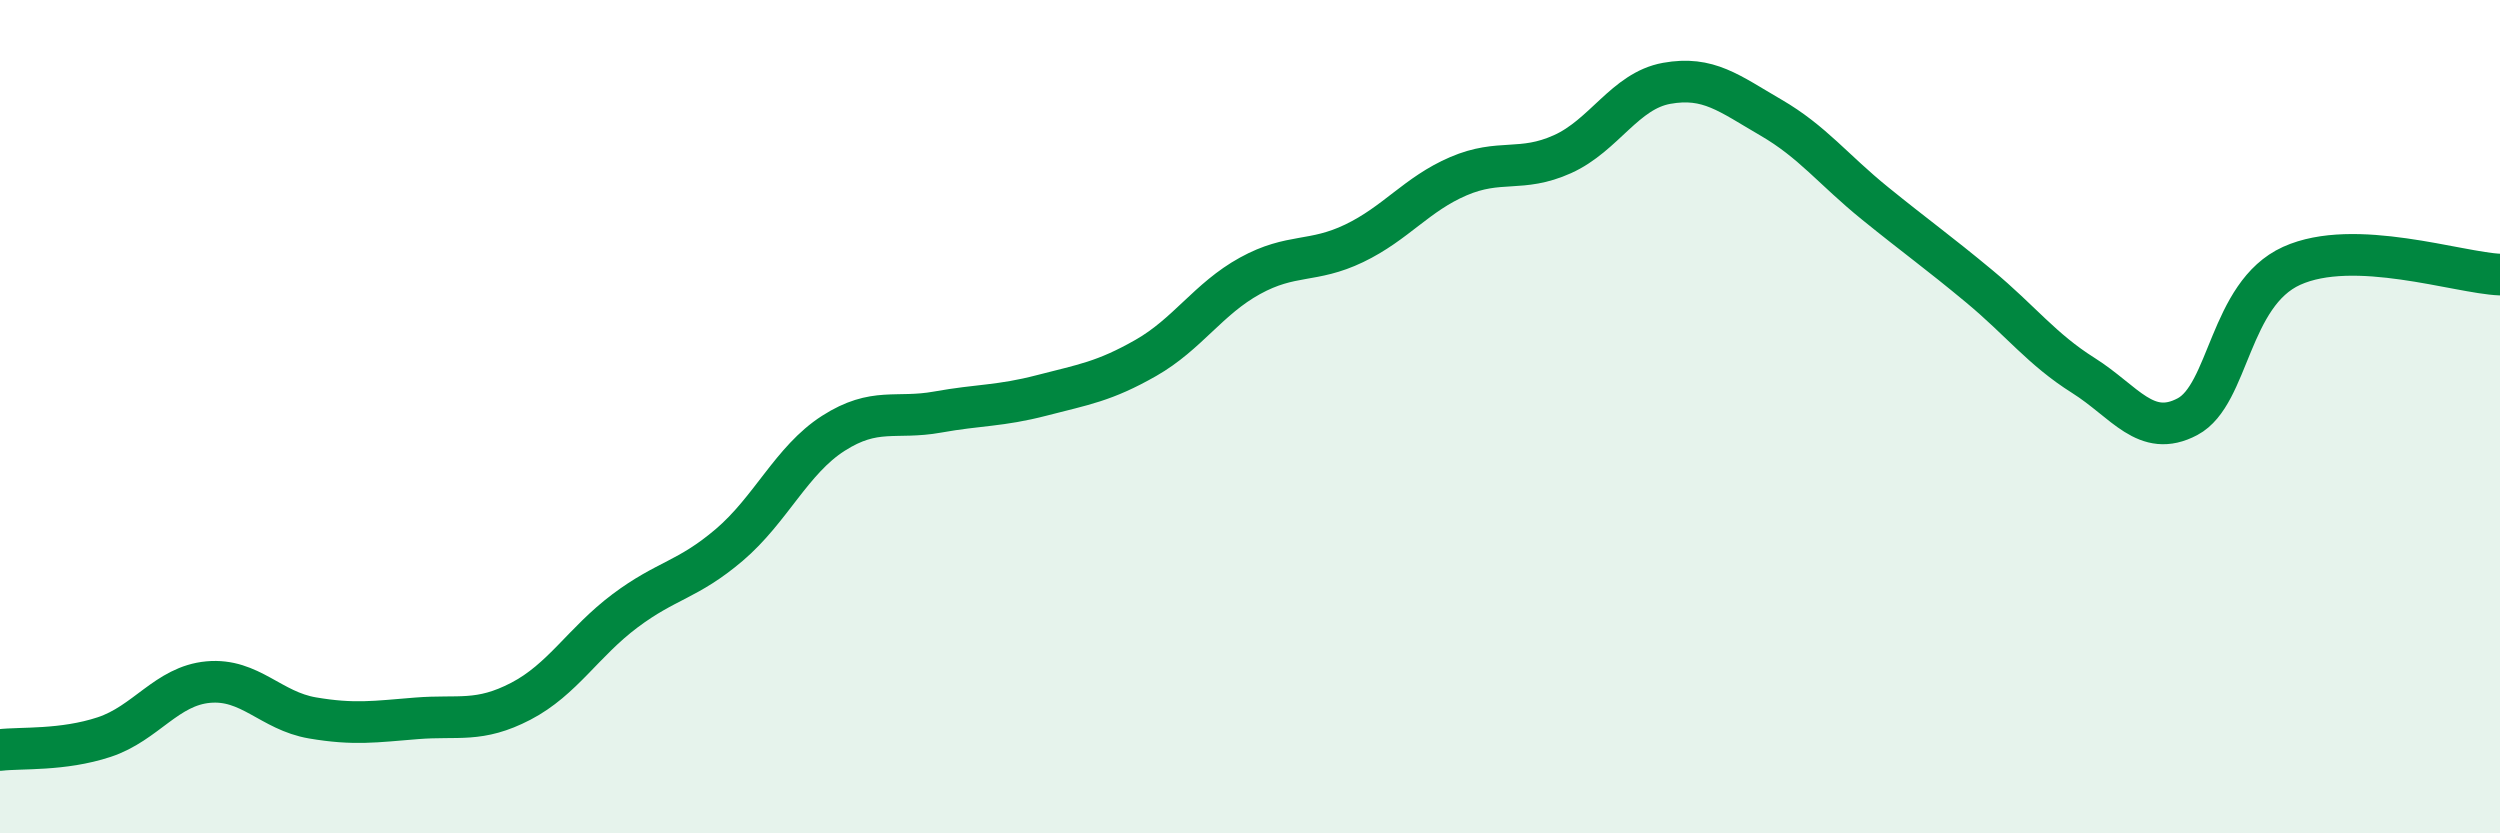
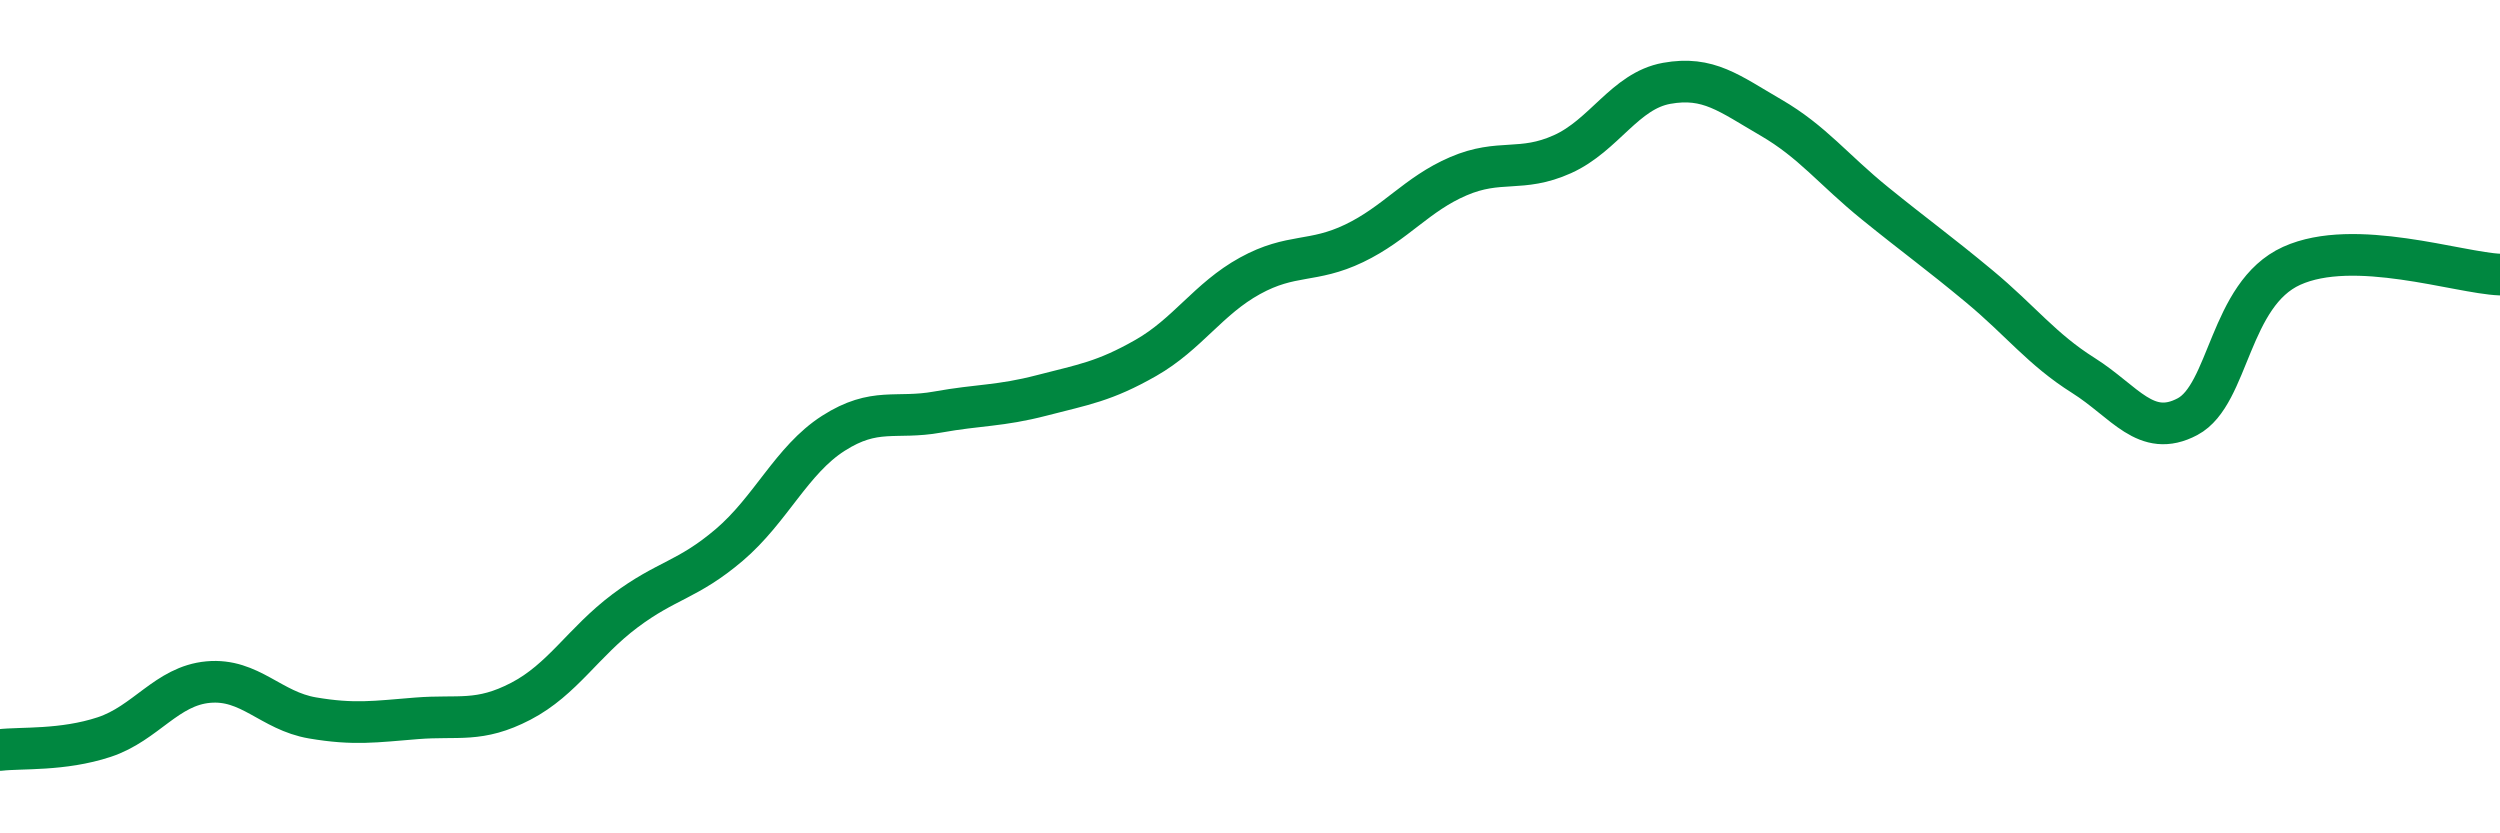
<svg xmlns="http://www.w3.org/2000/svg" width="60" height="20" viewBox="0 0 60 20">
-   <path d="M 0,18 C 0.5,17.94 1.5,18.02 2.5,17.69 C 3.5,17.36 4,16.46 5,16.37 C 6,16.28 6.5,17.06 7.5,17.23 C 8.5,17.4 9,17.32 10,17.24 C 11,17.16 11.5,17.35 12.5,16.83 C 13.5,16.31 14,15.41 15,14.66 C 16,13.91 16.5,13.93 17.5,13.08 C 18.5,12.23 19,11.04 20,10.4 C 21,9.76 21.5,10.07 22.5,9.89 C 23.5,9.71 24,9.75 25,9.49 C 26,9.23 26.5,9.16 27.5,8.59 C 28.5,8.02 29,7.17 30,6.62 C 31,6.07 31.5,6.32 32.5,5.84 C 33.5,5.36 34,4.66 35,4.23 C 36,3.8 36.5,4.15 37.5,3.7 C 38.5,3.25 39,2.18 40,2 C 41,1.82 41.5,2.24 42.5,2.82 C 43.5,3.4 44,4.07 45,4.88 C 46,5.69 46.5,6.04 47.5,6.87 C 48.5,7.7 49,8.38 50,9.01 C 51,9.64 51.5,10.53 52.5,10 C 53.5,9.47 53.5,7.06 55,6.38 C 56.5,5.7 59,6.55 60,6.59L60 20L0 20Z" fill="#008740" opacity="0.1" stroke-linecap="round" stroke-linejoin="round" />
  <path d="M 0,18 C 0.5,17.94 1.5,18.02 2.5,17.69 C 3.5,17.36 4,16.46 5,16.37 C 6,16.28 6.5,17.06 7.5,17.23 C 8.5,17.4 9,17.32 10,17.24 C 11,17.16 11.5,17.35 12.5,16.83 C 13.5,16.31 14,15.41 15,14.66 C 16,13.91 16.5,13.93 17.5,13.08 C 18.5,12.23 19,11.04 20,10.4 C 21,9.76 21.5,10.07 22.5,9.89 C 23.5,9.71 24,9.75 25,9.49 C 26,9.23 26.5,9.16 27.5,8.59 C 28.5,8.02 29,7.17 30,6.62 C 31,6.07 31.5,6.32 32.5,5.84 C 33.5,5.36 34,4.66 35,4.23 C 36,3.8 36.5,4.15 37.5,3.7 C 38.5,3.25 39,2.18 40,2 C 41,1.82 41.5,2.24 42.5,2.82 C 43.5,3.4 44,4.07 45,4.88 C 46,5.69 46.5,6.04 47.5,6.87 C 48.5,7.7 49,8.38 50,9.01 C 51,9.64 51.5,10.53 52.5,10 C 53.5,9.47 53.5,7.06 55,6.38 C 56.5,5.7 59,6.55 60,6.59" stroke="#008740" stroke-width="1" fill="none" stroke-linecap="round" stroke-linejoin="round" />
</svg>